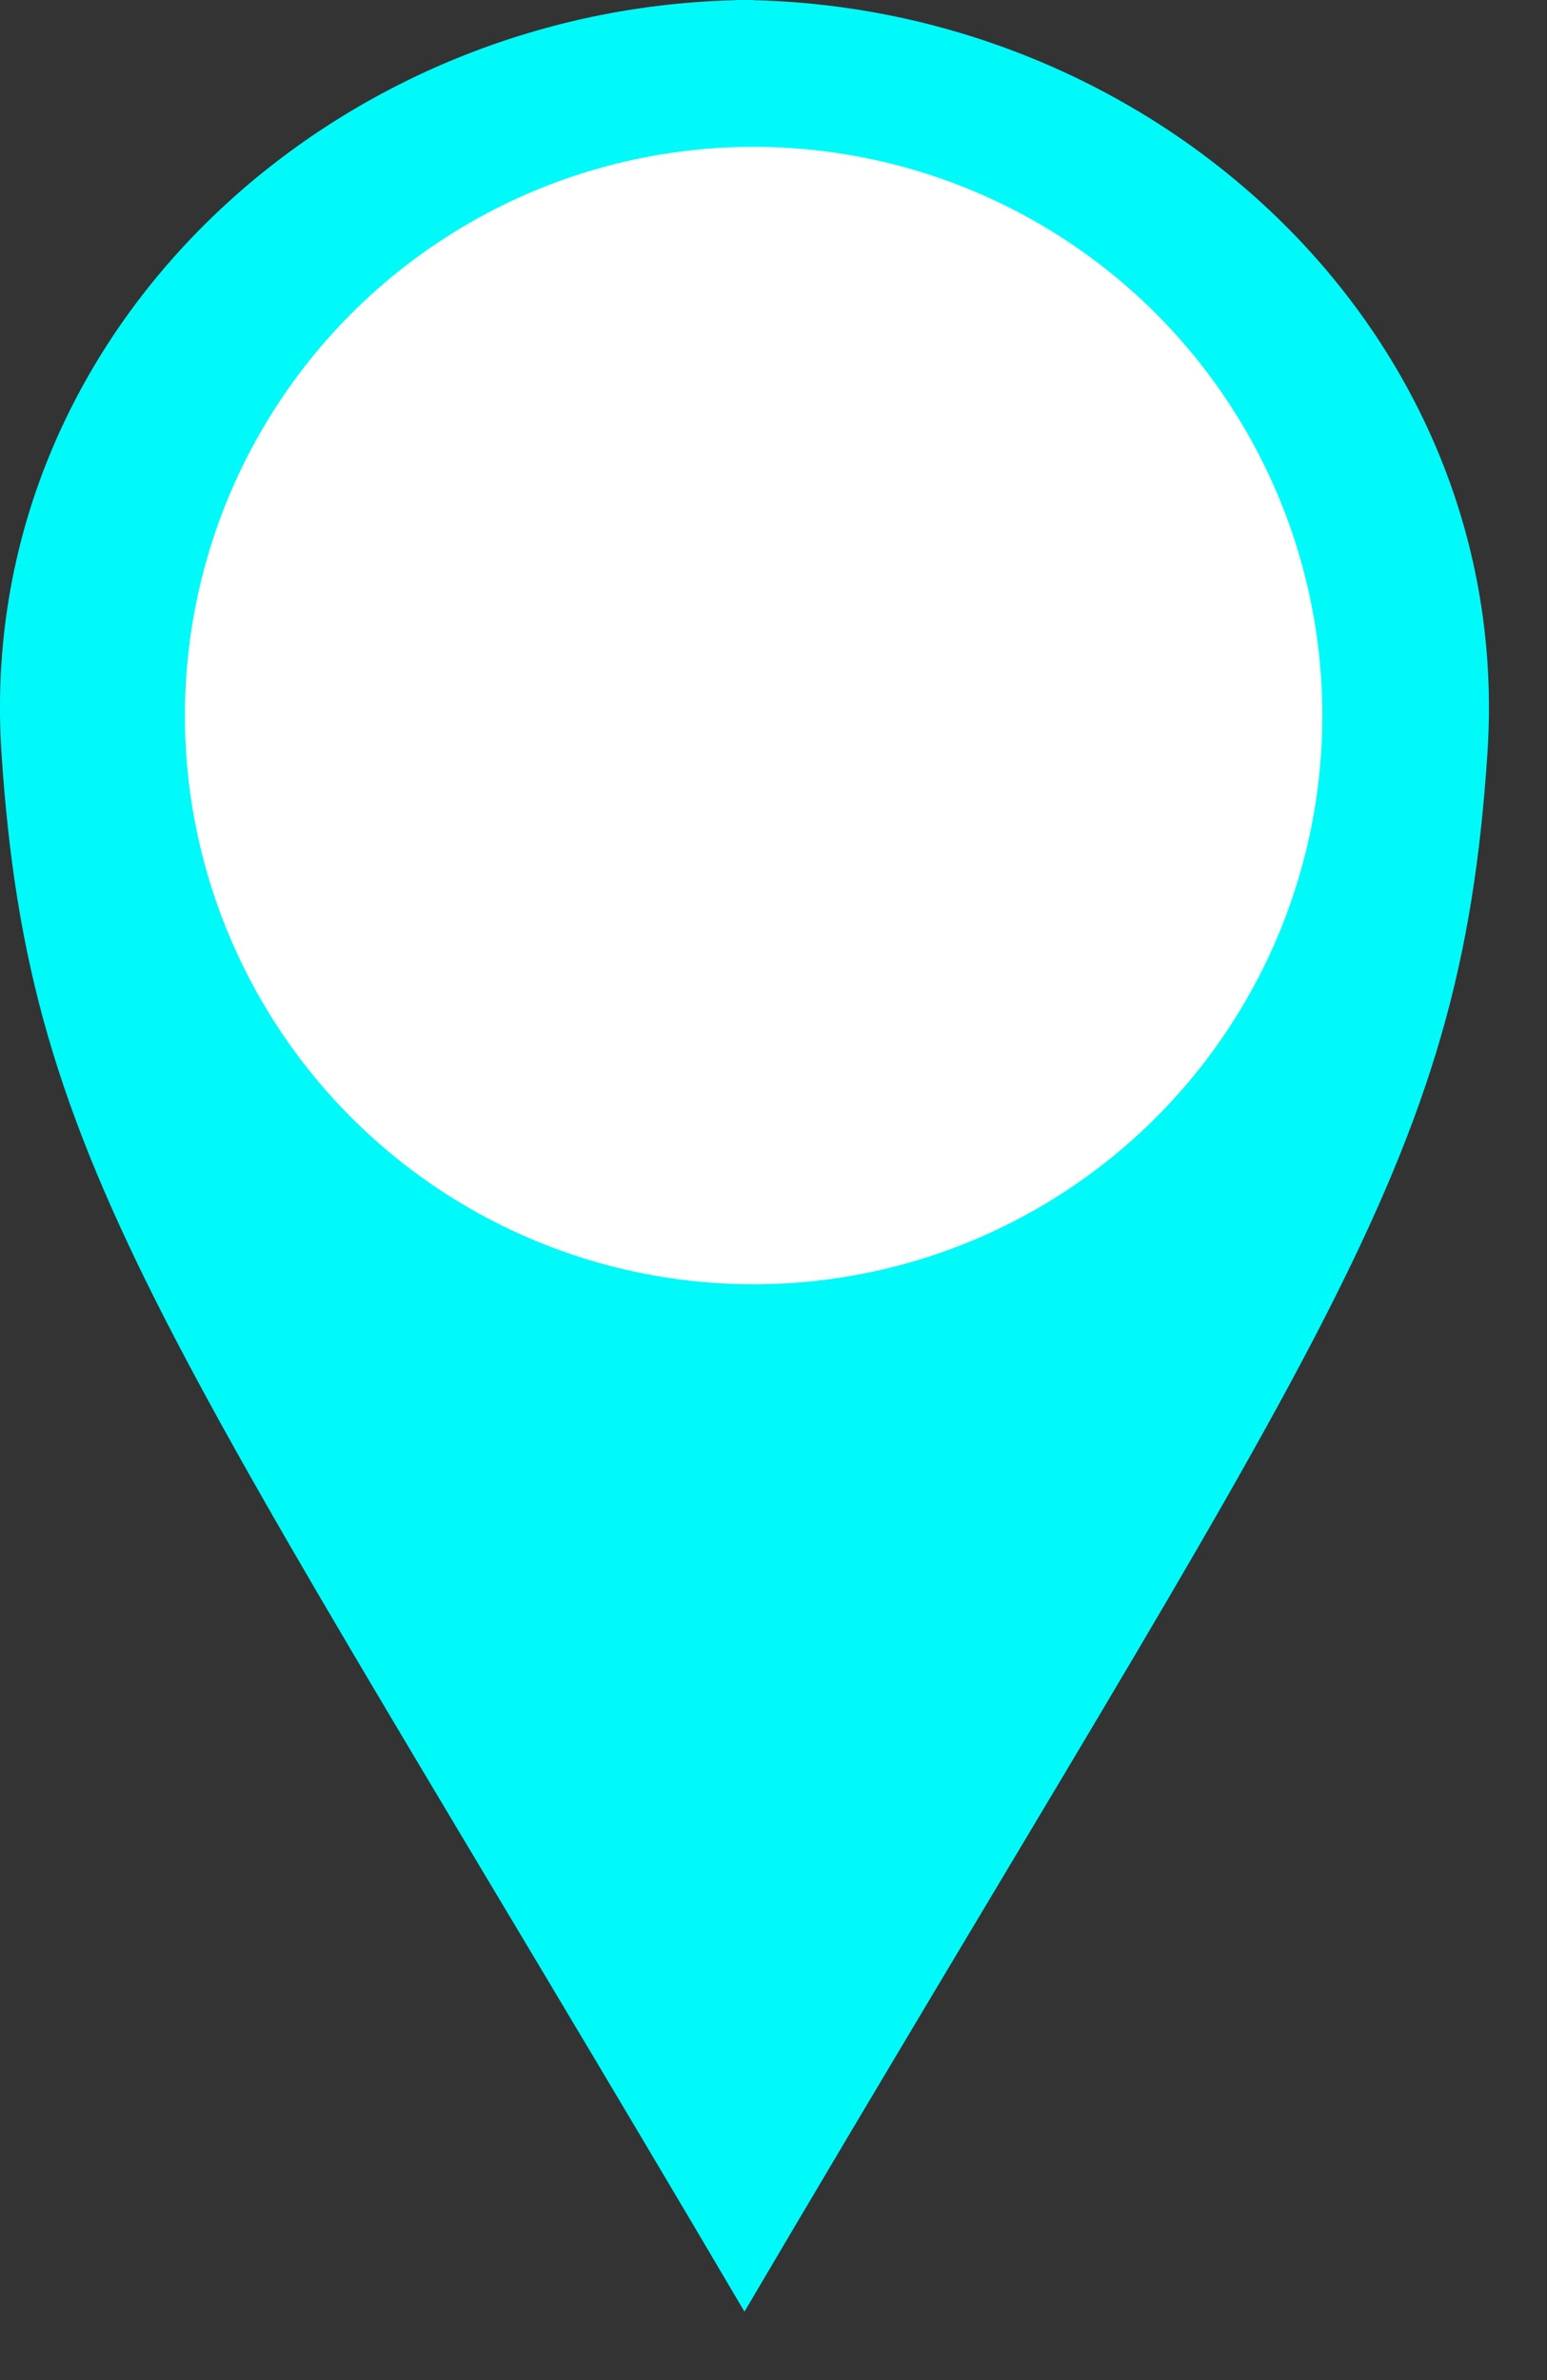
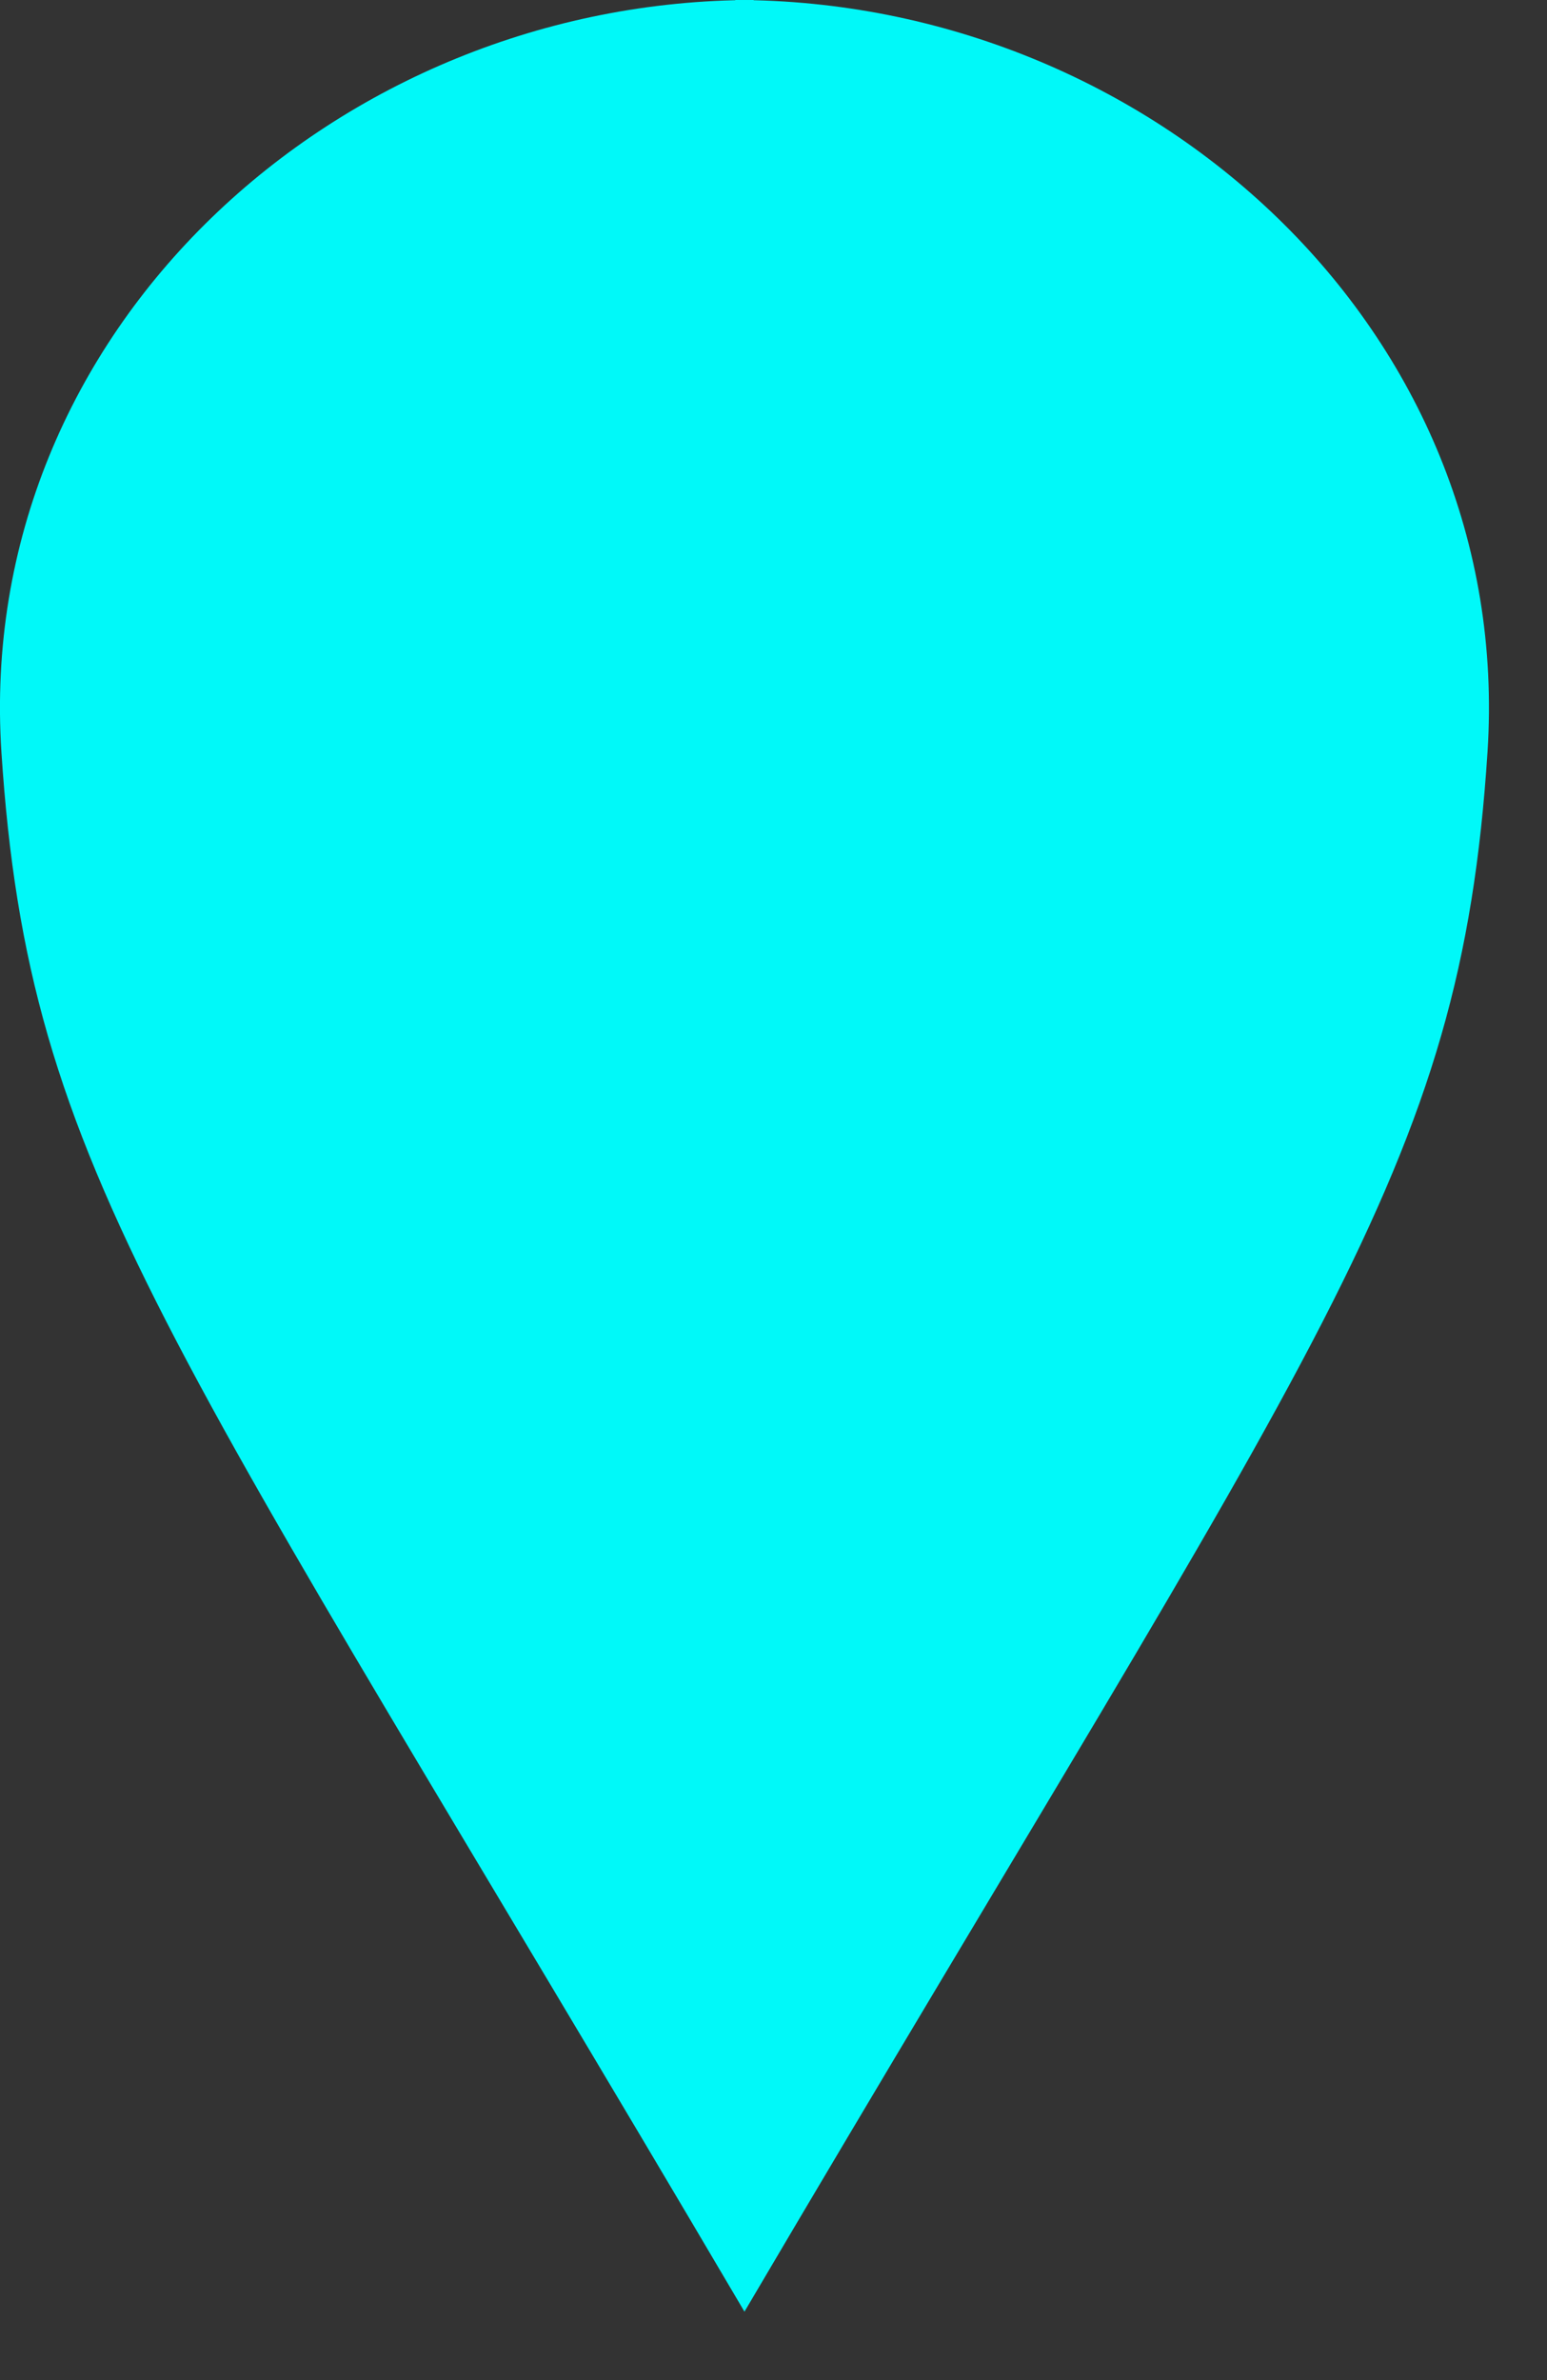
<svg xmlns="http://www.w3.org/2000/svg" width="13" height="20" viewBox="0 0 13 20" fill="none">
  <rect x="0" y="0" width="13" height="20" fill="#333333" stroke="none" />
  <path d="M6.333 0C2.842 0 -0.219 2.775 0.012 6.321C0.244 9.867 1.4 11.177 6.256 19.425L6.333 0Z" fill="#00F9F9" />
-   <path d="M6.179 0C9.67 0 12.731 2.775 12.5 6.321C12.269 9.867 11.113 11.177 6.256 19.425L6.179 0Z" fill="#00F9F9" />
-   <circle cx="6.333" cy="6.013" r="4.779" fill="white" />
+   <path d="M6.179 0C9.67 0 12.731 2.775 12.5 6.321C12.269 9.867 11.113 11.177 6.256 19.425Z" fill="#00F9F9" />
</svg>